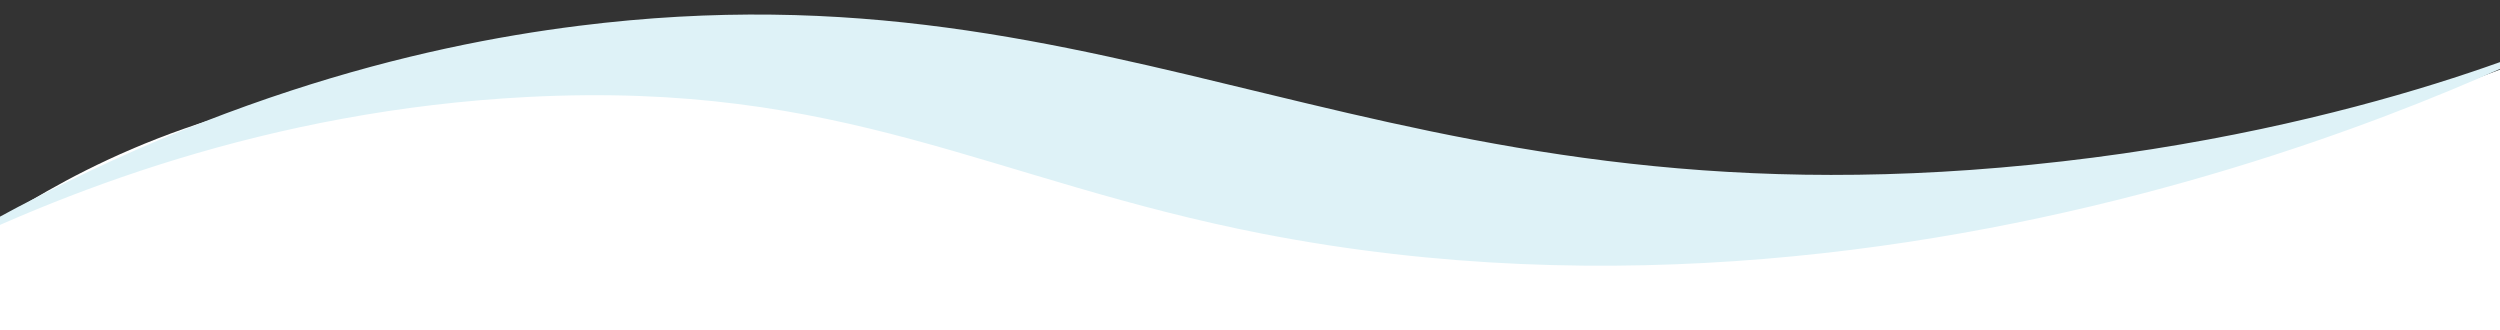
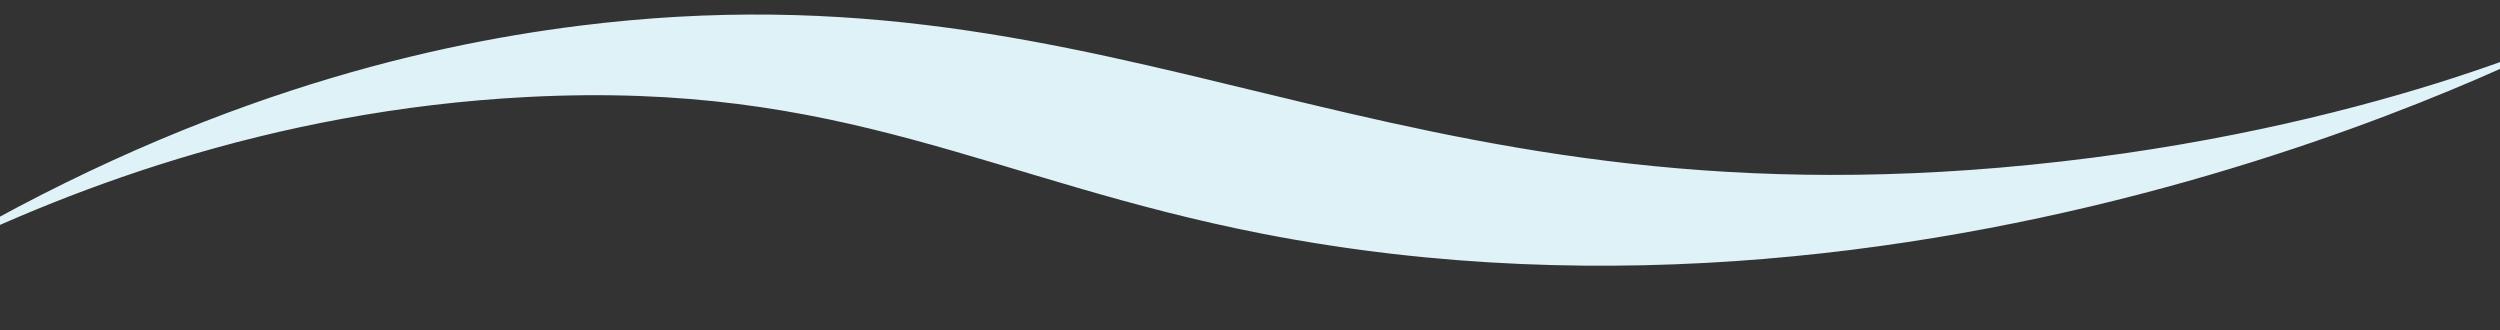
<svg xmlns="http://www.w3.org/2000/svg" version="1.1" id="wave-for-gradient" x="0px" y="0px" width="1519px" height="200.7px" viewBox="0 0 1519 200.7" style="enable-background:new 0 0 1519 200.7;" xml:space="preserve">
  <rect x="0" y="0" width="1519" height="200.7" fill="#333333" stroke="none" />
  <style type="text/css">
	.st0{fill:#FFFFFF;}
	.st1{fill:#DEF2F7;}
	.st2{opacity:0.247;fill:#60BFD5;enable-background:new    ;}
</style>
-   <path class="st0" d="M1519,42.3c-79.2,30.1-200.1,67.9-351.5,82.5c-165.8,15.9-304.4-2.3-414.3-17.3c-164.2-22.5-283-56-449.7-58.3  c-41.5-0.6-119,0.3-208.1,35.1c-41.8,16.3-74.2,35.4-95.9,49.7c0.2,22.2,0.3,44.5,0.5,66.8c506.3,0,1012.7,0,1519,0  C1519,147.9,1519,95.1,1519,42.3z" />
  <g>
    <path class="st1" d="M351.5,15.7C254.6,27.9,114.3,61-49.6,160c84.8-42.6,212.4-93,370.5-101.1c192.3-9.8,280,50.7,446.6,83.2   C1191.7,224.6,1571,16.7,1571,16.9c0,0.1-130.8,62.6-337,83.2C838.7,139.8,686-26.3,351.5,15.7z" />
-     <path class="st2" d="M-24,204.9l-0.2-8.5C-24.5,201.8-24,204.9-24,204.9z" />
  </g>
-   <path class="st0" d="M83.3-283.6" />
-   <path class="st1" d="M495.8,265.1" />
</svg>